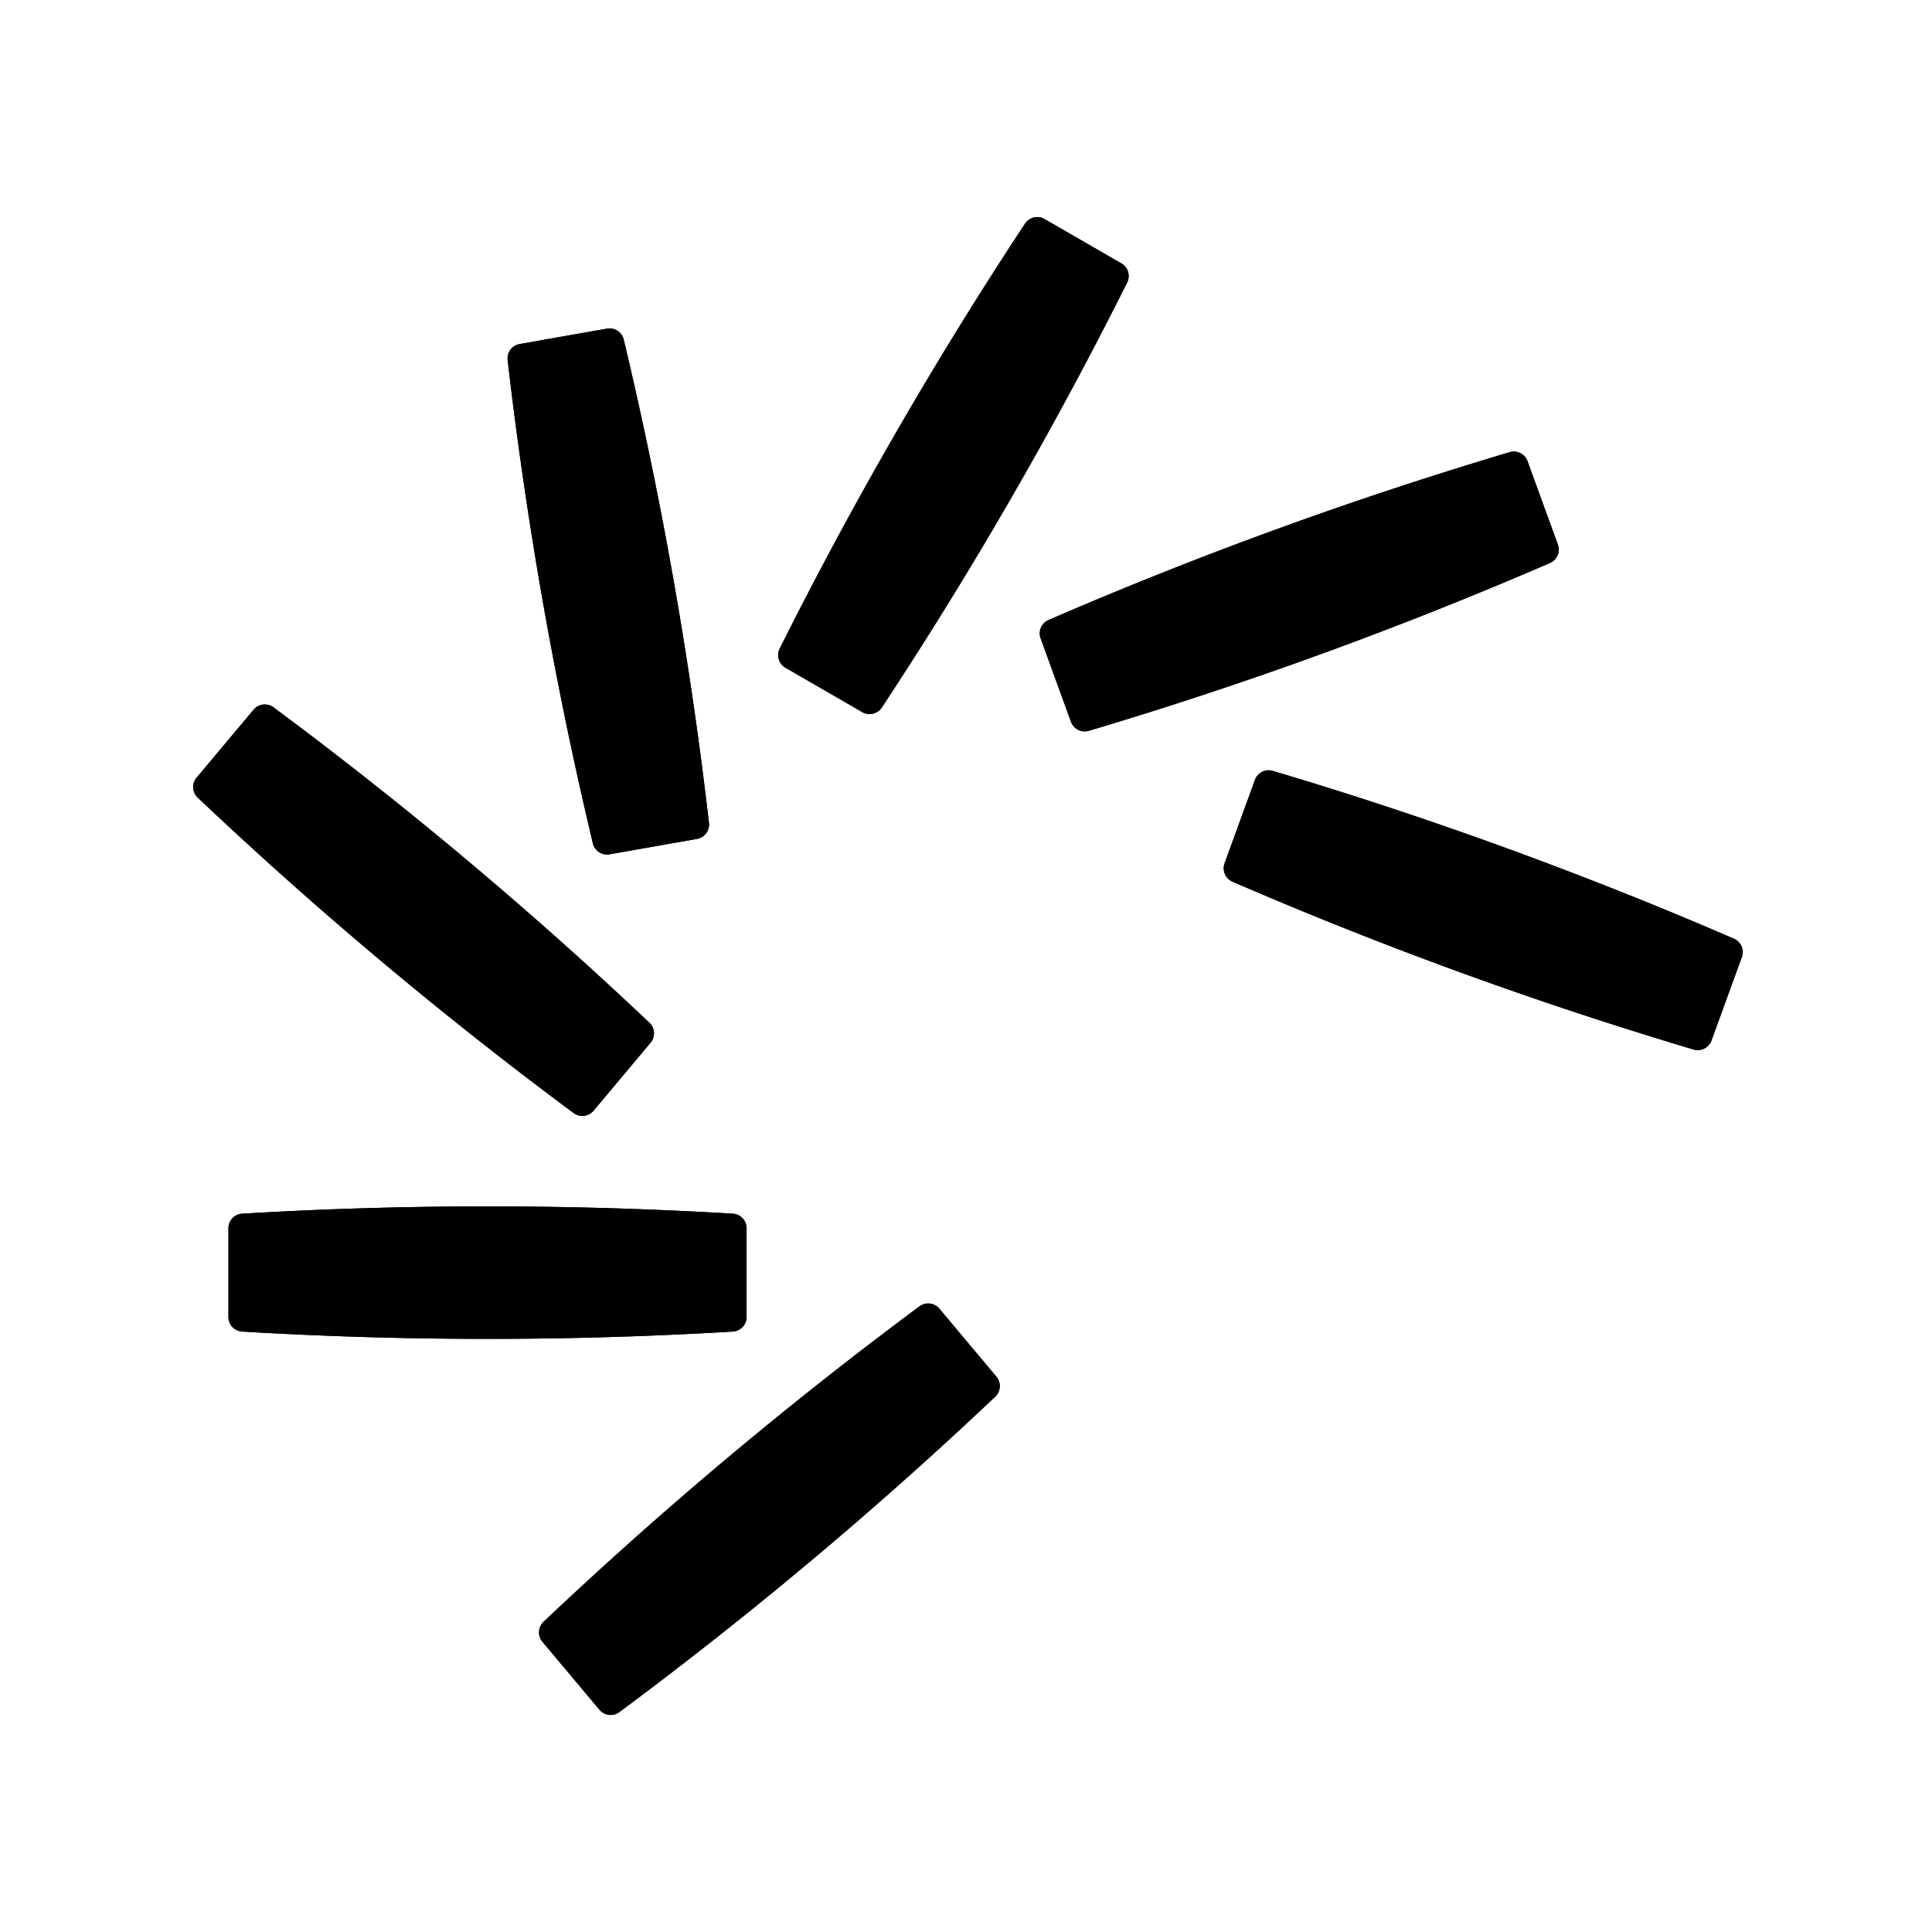
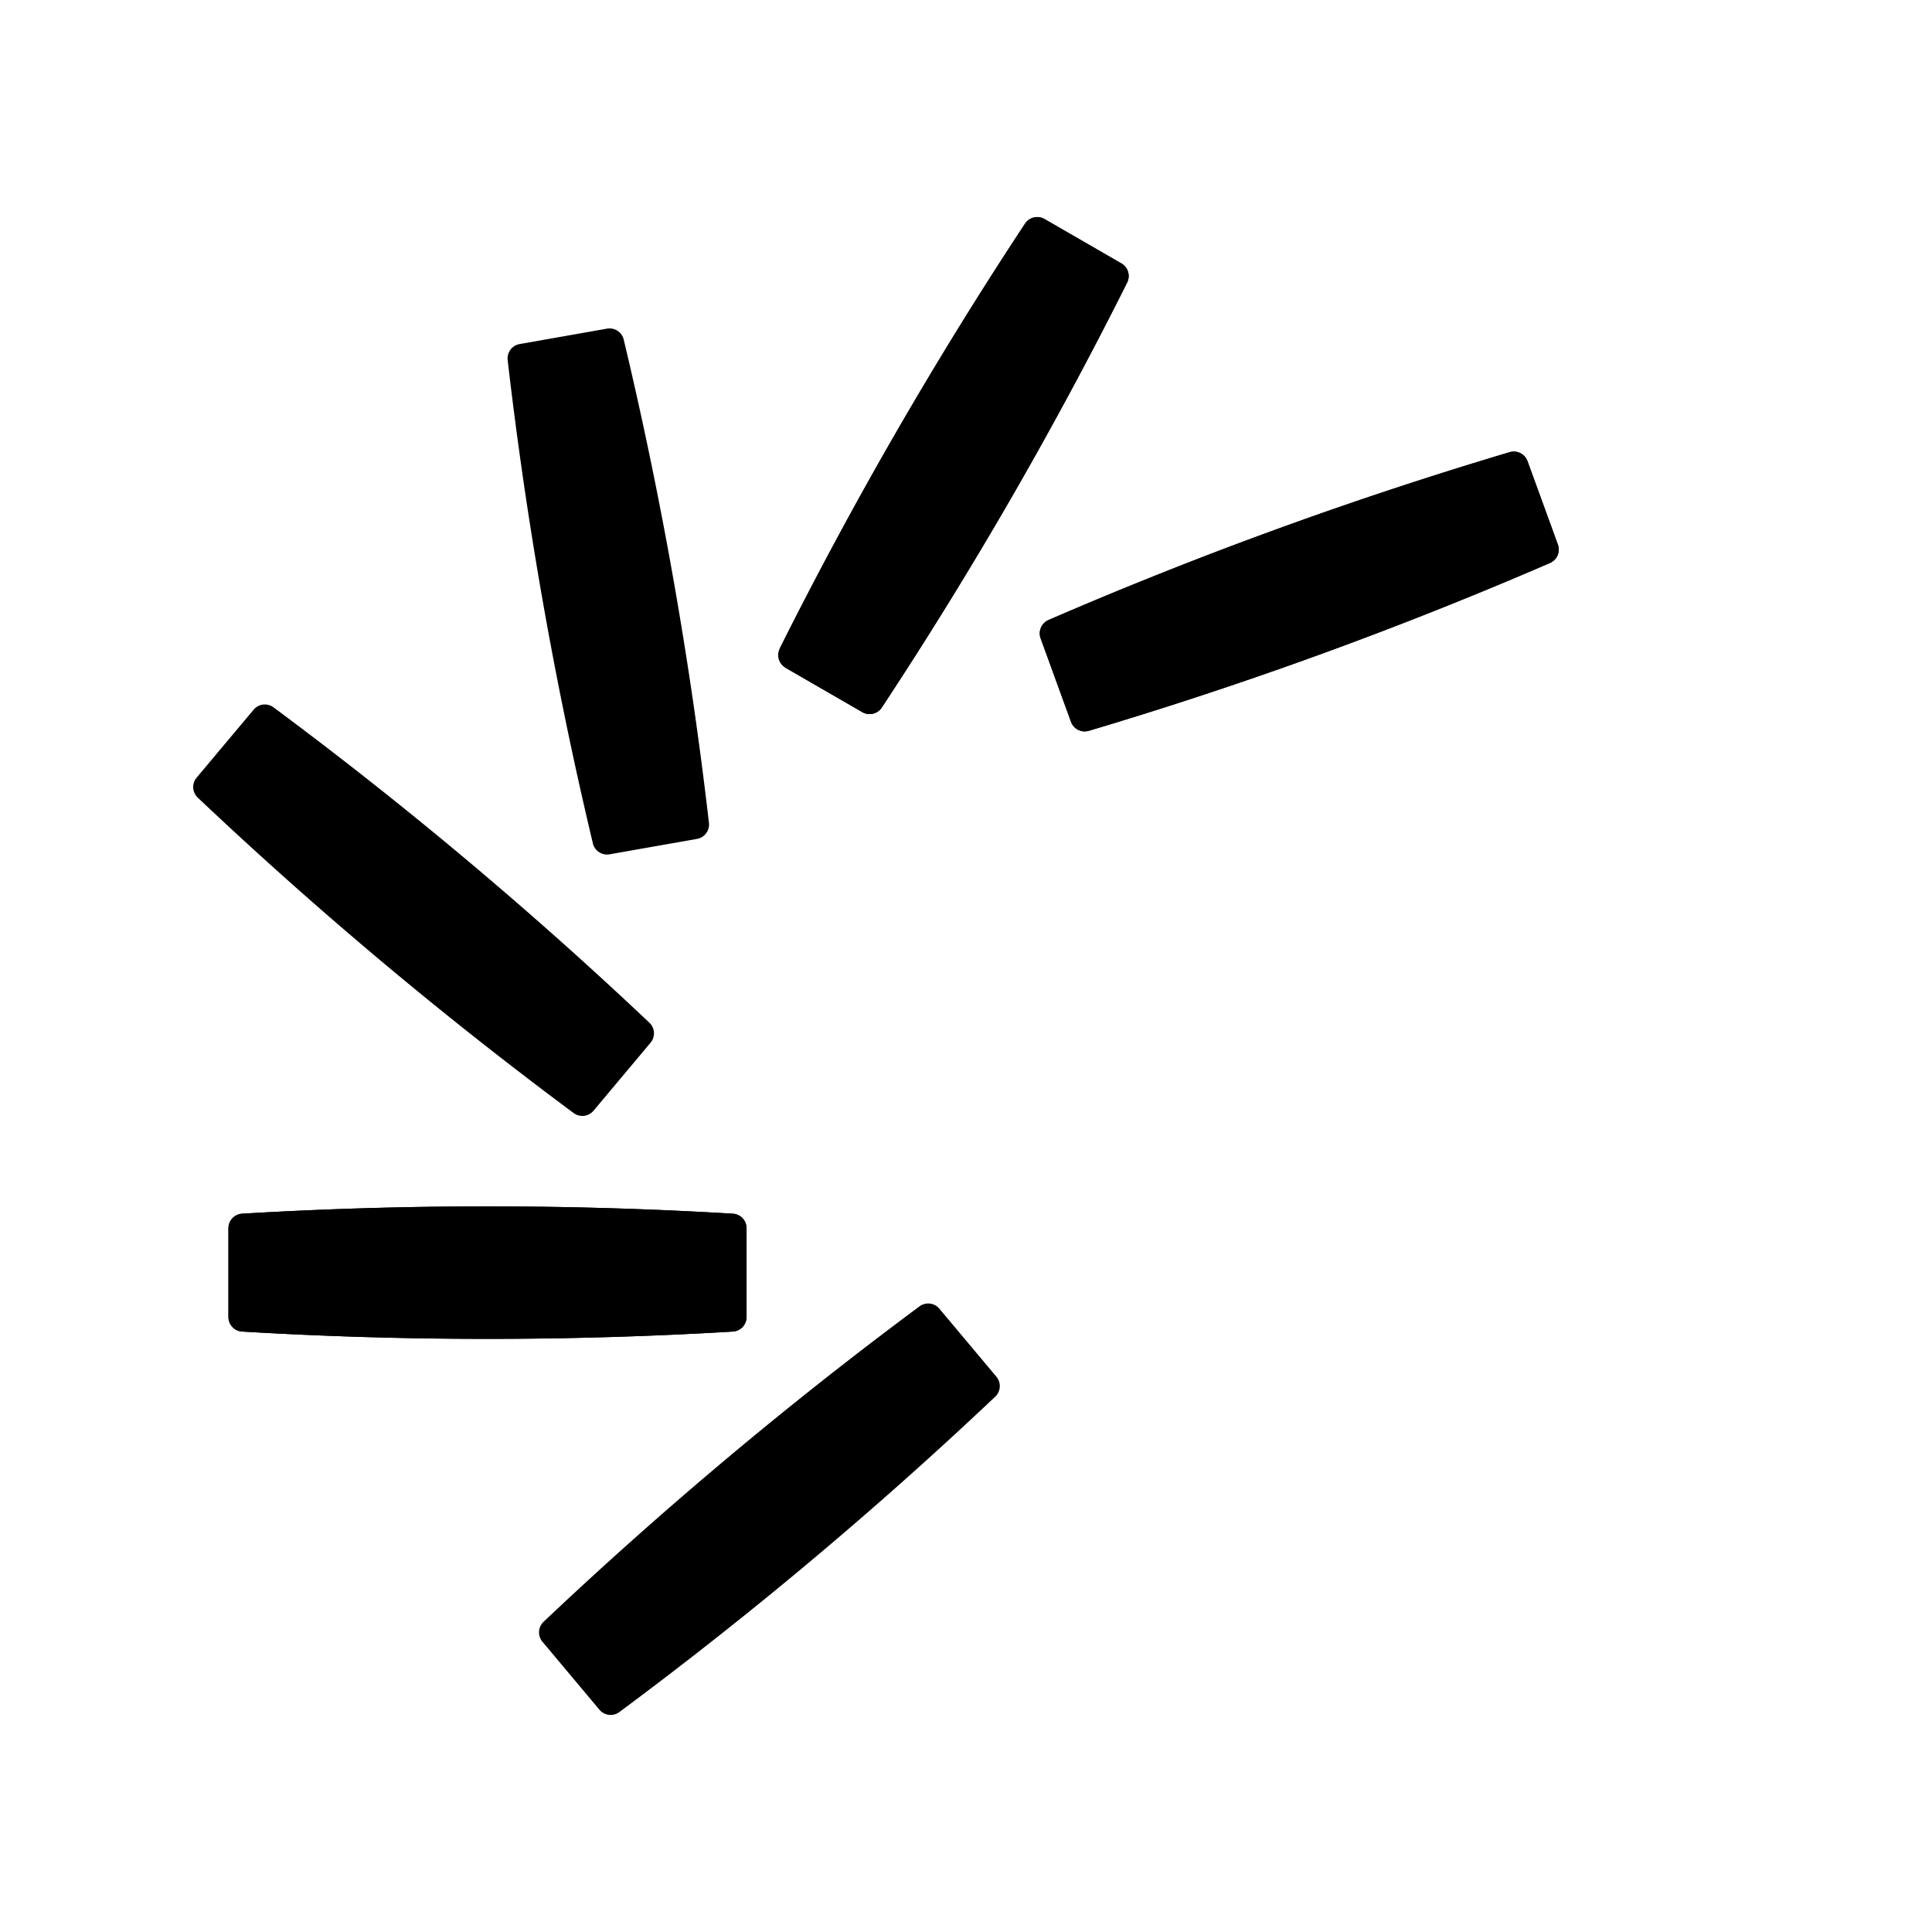
<svg xmlns="http://www.w3.org/2000/svg" id="Layer_1" data-name="Layer 1" viewBox="0 0 250 250">
-   <path d="M121.551,169.342a1.889,1.889,0,0,0-2.569-.3,534,534,0,0,0-48.644,40.817,1.888,1.888,0,0,0-.146,2.583l7.381,8.8a1.889,1.889,0,0,0,2.568.3,533.749,533.749,0,0,0,48.645-40.818,1.887,1.887,0,0,0,.146-2.582Z" />
  <path d="M96.605,170.419V158.936a1.888,1.888,0,0,0-1.772-1.884,533.856,533.856,0,0,0-63.5,0,1.888,1.888,0,0,0-1.772,1.884v11.483a1.887,1.887,0,0,0,1.772,1.884,533.416,533.416,0,0,0,63.5,0A1.888,1.888,0,0,0,96.605,170.419Z" />
-   <path d="M76.8,143.727l7.381-8.8a1.888,1.888,0,0,0-.146-2.583A533.952,533.952,0,0,0,35.391,91.53a1.888,1.888,0,0,0-2.568.3l-7.382,8.8a1.888,1.888,0,0,0,.147,2.582,533.872,533.872,0,0,0,48.644,40.818A1.889,1.889,0,0,0,76.8,143.727Z" />
  <path d="M76.718,109.129a1.887,1.887,0,0,0,2.163,1.419l11.308-1.994a1.888,1.888,0,0,0,1.548-2.073A533.848,533.848,0,0,0,80.711,43.945a1.889,1.889,0,0,0-2.164-1.418L67.239,44.521a1.889,1.889,0,0,0-1.548,2.073A533.969,533.969,0,0,0,76.718,109.129Z" />
  <path d="M101.639,86.407l9.945,5.742a1.887,1.887,0,0,0,2.517-.593,533.809,533.809,0,0,0,31.75-54.993,1.887,1.887,0,0,0-.745-2.477l-9.945-5.742a1.889,1.889,0,0,0-2.518.593,534.1,534.1,0,0,0-31.75,54.993A1.887,1.887,0,0,0,101.639,86.407Z" />
  <path d="M201.588,70.467l-3.928-10.79a1.888,1.888,0,0,0-2.309-1.165A533.848,533.848,0,0,0,135.68,80.231a1.887,1.887,0,0,0-1.021,2.376L138.586,93.4a1.887,1.887,0,0,0,2.31,1.164,533.789,533.789,0,0,0,59.671-21.718A1.888,1.888,0,0,0,201.588,70.467Z" />
-   <path d="M224.375,121.474A533.644,533.644,0,0,0,164.7,99.756a1.886,1.886,0,0,0-2.309,1.164l-3.928,10.791a1.887,1.887,0,0,0,1.021,2.376,533.76,533.76,0,0,0,59.67,21.719,1.889,1.889,0,0,0,2.311-1.165l3.927-10.79A1.888,1.888,0,0,0,224.375,121.474Z" />
  <path d="M121.551,169.342a1.889,1.889,0,0,0-2.569-.3,534,534,0,0,0-48.644,40.817,1.888,1.888,0,0,0-.146,2.583l7.381,8.8a1.886,1.886,0,0,0,2.568.3,533.738,533.738,0,0,0,48.645-40.817,1.888,1.888,0,0,0,.146-2.582Z" />
  <path d="M96.605,170.419V158.936a1.888,1.888,0,0,0-1.772-1.884,533.856,533.856,0,0,0-63.5,0,1.887,1.887,0,0,0-1.772,1.884v11.483a1.887,1.887,0,0,0,1.772,1.884,533.839,533.839,0,0,0,63.5,0A1.888,1.888,0,0,0,96.605,170.419Z" />
  <path d="M76.8,143.727l7.381-8.8a1.888,1.888,0,0,0-.146-2.583A533.952,533.952,0,0,0,35.391,91.53a1.889,1.889,0,0,0-2.569.3l-7.381,8.8a1.888,1.888,0,0,0,.147,2.582,533.872,533.872,0,0,0,48.644,40.818A1.889,1.889,0,0,0,76.8,143.727Z" />
-   <path d="M76.718,109.129a1.888,1.888,0,0,0,2.163,1.419l11.308-1.994a1.888,1.888,0,0,0,1.548-2.073A533.643,533.643,0,0,0,80.71,43.945a1.887,1.887,0,0,0-2.163-1.418L67.239,44.521a1.889,1.889,0,0,0-1.548,2.073A533.8,533.8,0,0,0,76.718,109.129Z" />
-   <path d="M101.638,86.407l9.946,5.741a1.888,1.888,0,0,0,2.518-.592,534.09,534.09,0,0,0,31.749-54.993,1.887,1.887,0,0,0-.745-2.477l-9.945-5.742a1.889,1.889,0,0,0-2.518.593,534.1,534.1,0,0,0-31.75,54.993A1.889,1.889,0,0,0,101.638,86.407Z" />
+   <path d="M101.638,86.407l9.946,5.741a1.888,1.888,0,0,0,2.518-.592,534.09,534.09,0,0,0,31.749-54.993,1.887,1.887,0,0,0-.745-2.477l-9.945-5.742a1.889,1.889,0,0,0-2.518.593,534.1,534.1,0,0,0-31.75,54.993Z" />
  <path d="M201.588,70.467l-3.928-10.79a1.888,1.888,0,0,0-2.309-1.165A533.848,533.848,0,0,0,135.68,80.231a1.887,1.887,0,0,0-1.021,2.376L138.586,93.4a1.887,1.887,0,0,0,2.31,1.164,533.789,533.789,0,0,0,59.671-21.718A1.888,1.888,0,0,0,201.588,70.467Z" />
-   <path d="M224.375,121.474A533.848,533.848,0,0,0,164.7,99.755a1.889,1.889,0,0,0-2.31,1.165l-3.927,10.79a1.888,1.888,0,0,0,1.021,2.377,533.7,533.7,0,0,0,59.671,21.718,1.888,1.888,0,0,0,2.31-1.164l3.927-10.79A1.888,1.888,0,0,0,224.375,121.474Z" />
</svg>